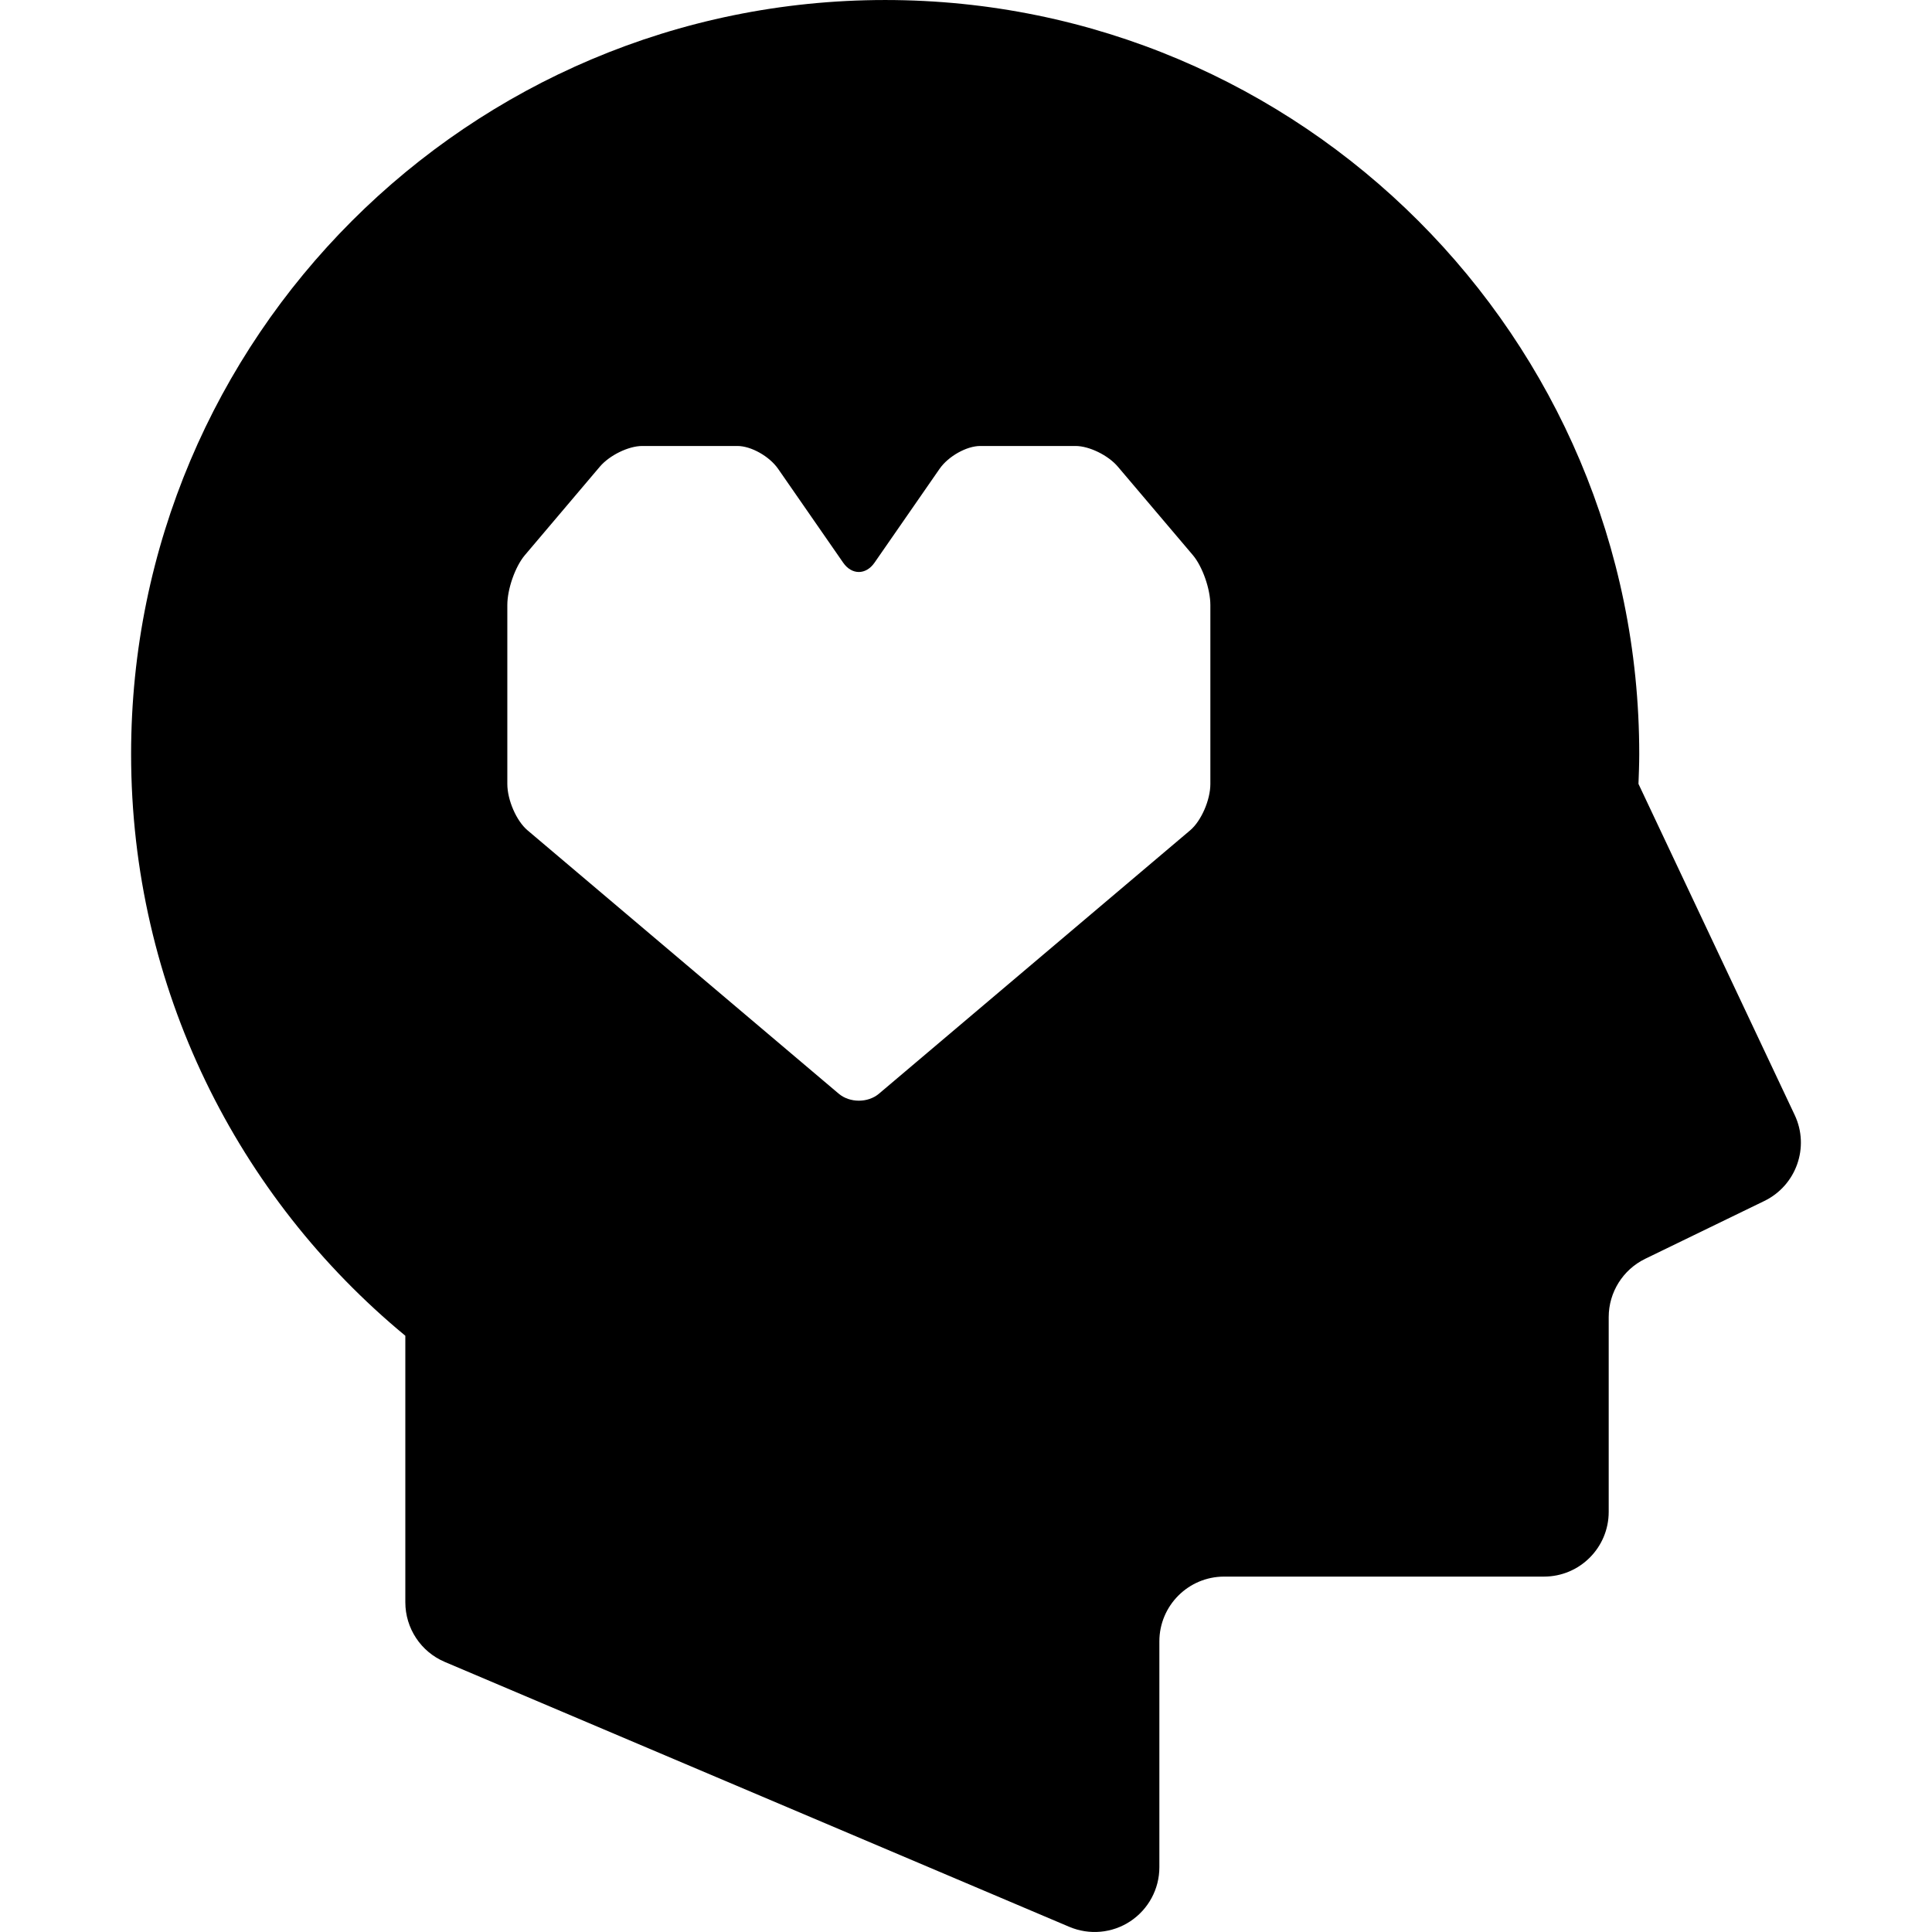
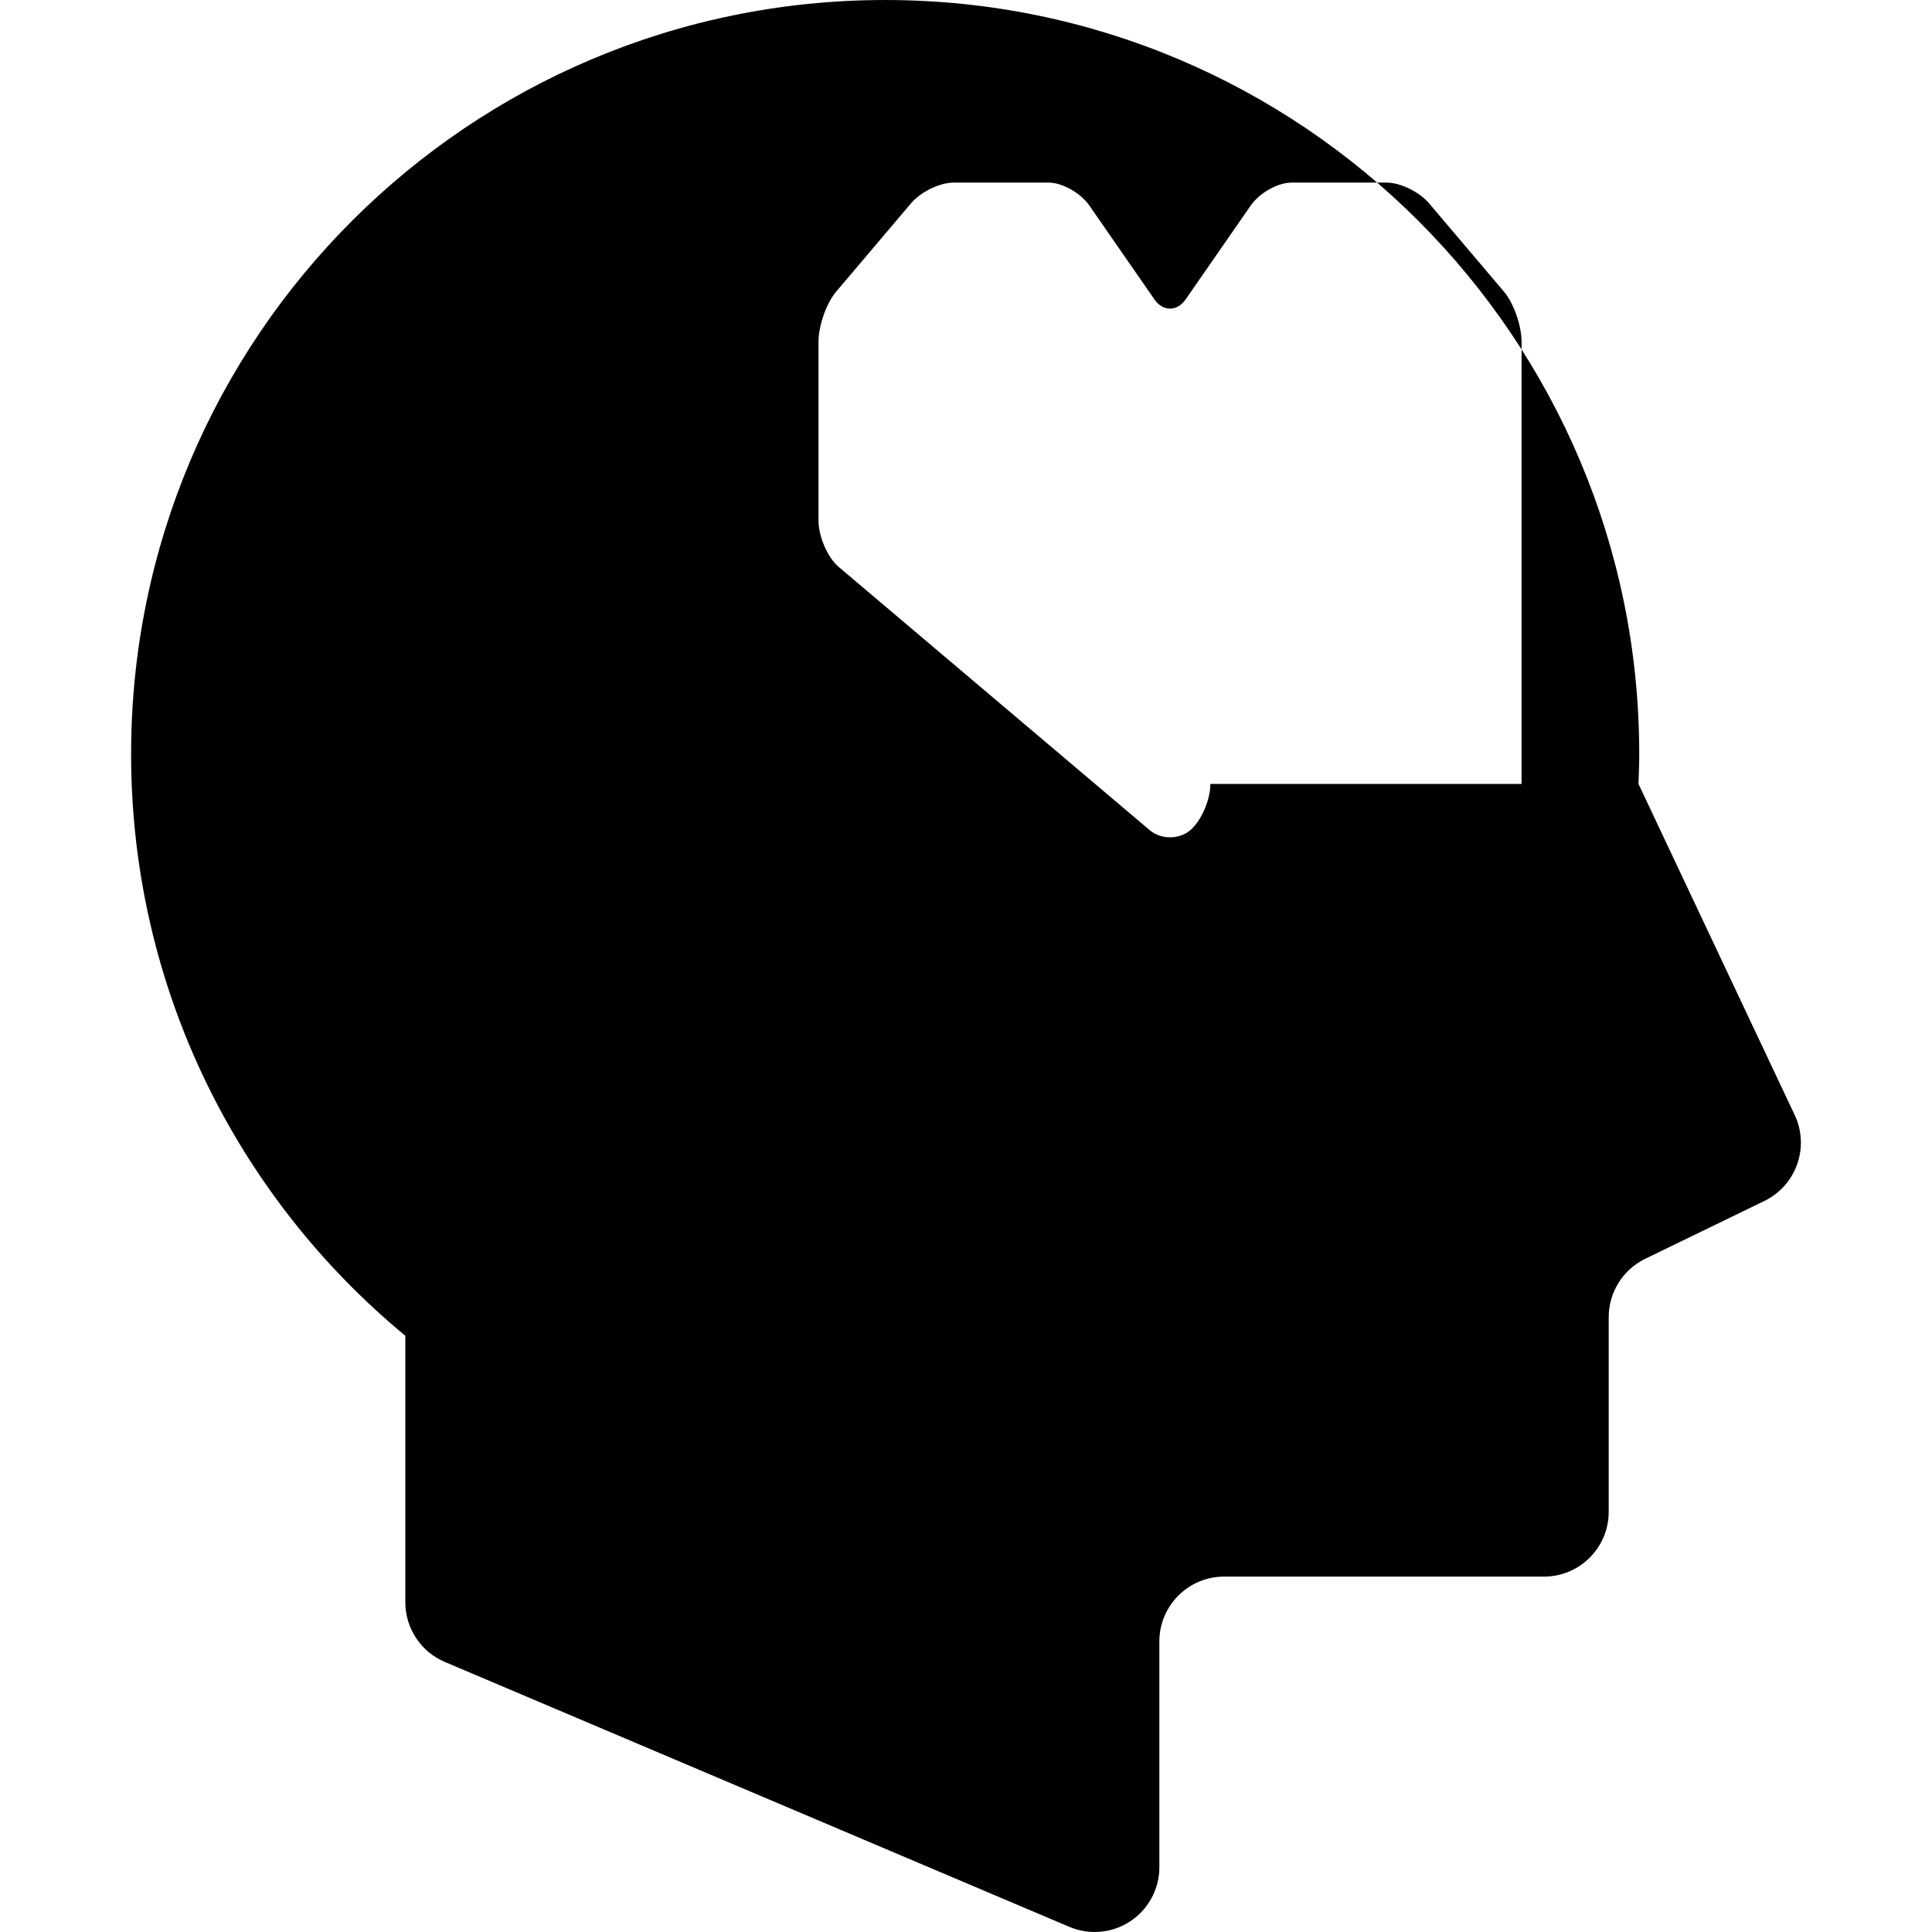
<svg xmlns="http://www.w3.org/2000/svg" version="1.1" id="_x32_" width="800px" height="800px" viewBox="0 0 512 512" xml:space="preserve">
  <style type="text/css">

	.st0{fill:#000000;}

</style>
  <g>
-     <path class="st0" d="M475.619,295.503l-41.406-87.766c0.094-2.641,0.203-5.266,0.203-7.906   c0-110.359-89.484-199.828-199.828-199.828c-110.375,0-199.844,89.469-199.844,199.828c0,62.047,28.281,117.5,72.672,154.156   v70.625c0,6.891,4.109,13.125,10.453,15.813l165.5,70.203c5.313,2.25,11.375,1.703,16.172-1.469   c4.813-3.188,7.703-8.563,7.703-14.313v-59.859c0-9.469,7.688-17.172,17.172-17.172h84.75c9.484,0,17.156-7.688,17.156-17.156   V349.05c0-6.578,3.766-12.578,9.672-15.453l31.578-15.328C476.041,314.144,479.619,304.003,475.619,295.503z M320.76,207.753   c0,4.266-2.422,9.797-5.344,12.281l-82.469,69.797c-2.922,2.484-7.75,2.484-10.688,0l-82.469-69.797   c-2.938-2.484-5.344-8.016-5.344-12.281v-47.406c0-4.266,2.094-10.219,4.656-13.234l19.859-23.438   c2.563-3.016,7.594-5.484,11.234-5.484h25.234c3.609,0,8.438,2.719,10.75,6.016l17.266,24.906c2.281,3.297,6.031,3.297,8.313,0   l17.266-24.906c2.313-3.297,7.141-6.016,10.75-6.016h25.266c3.609,0,8.656,2.469,11.203,5.484l19.875,23.438   c2.547,3.016,4.641,8.969,4.641,13.234V207.753z" />
+     <path class="st0" d="M475.619,295.503l-41.406-87.766c0.094-2.641,0.203-5.266,0.203-7.906   c0-110.359-89.484-199.828-199.828-199.828c-110.375,0-199.844,89.469-199.844,199.828c0,62.047,28.281,117.5,72.672,154.156   v70.625c0,6.891,4.109,13.125,10.453,15.813l165.5,70.203c5.313,2.25,11.375,1.703,16.172-1.469   c4.813-3.188,7.703-8.563,7.703-14.313v-59.859c0-9.469,7.688-17.172,17.172-17.172h84.75c9.484,0,17.156-7.688,17.156-17.156   V349.05c0-6.578,3.766-12.578,9.672-15.453l31.578-15.328C476.041,314.144,479.619,304.003,475.619,295.503z M320.76,207.753   c0,4.266-2.422,9.797-5.344,12.281c-2.922,2.484-7.75,2.484-10.688,0l-82.469-69.797   c-2.938-2.484-5.344-8.016-5.344-12.281v-47.406c0-4.266,2.094-10.219,4.656-13.234l19.859-23.438   c2.563-3.016,7.594-5.484,11.234-5.484h25.234c3.609,0,8.438,2.719,10.75,6.016l17.266,24.906c2.281,3.297,6.031,3.297,8.313,0   l17.266-24.906c2.313-3.297,7.141-6.016,10.75-6.016h25.266c3.609,0,8.656,2.469,11.203,5.484l19.875,23.438   c2.547,3.016,4.641,8.969,4.641,13.234V207.753z" />
  </g>
</svg>